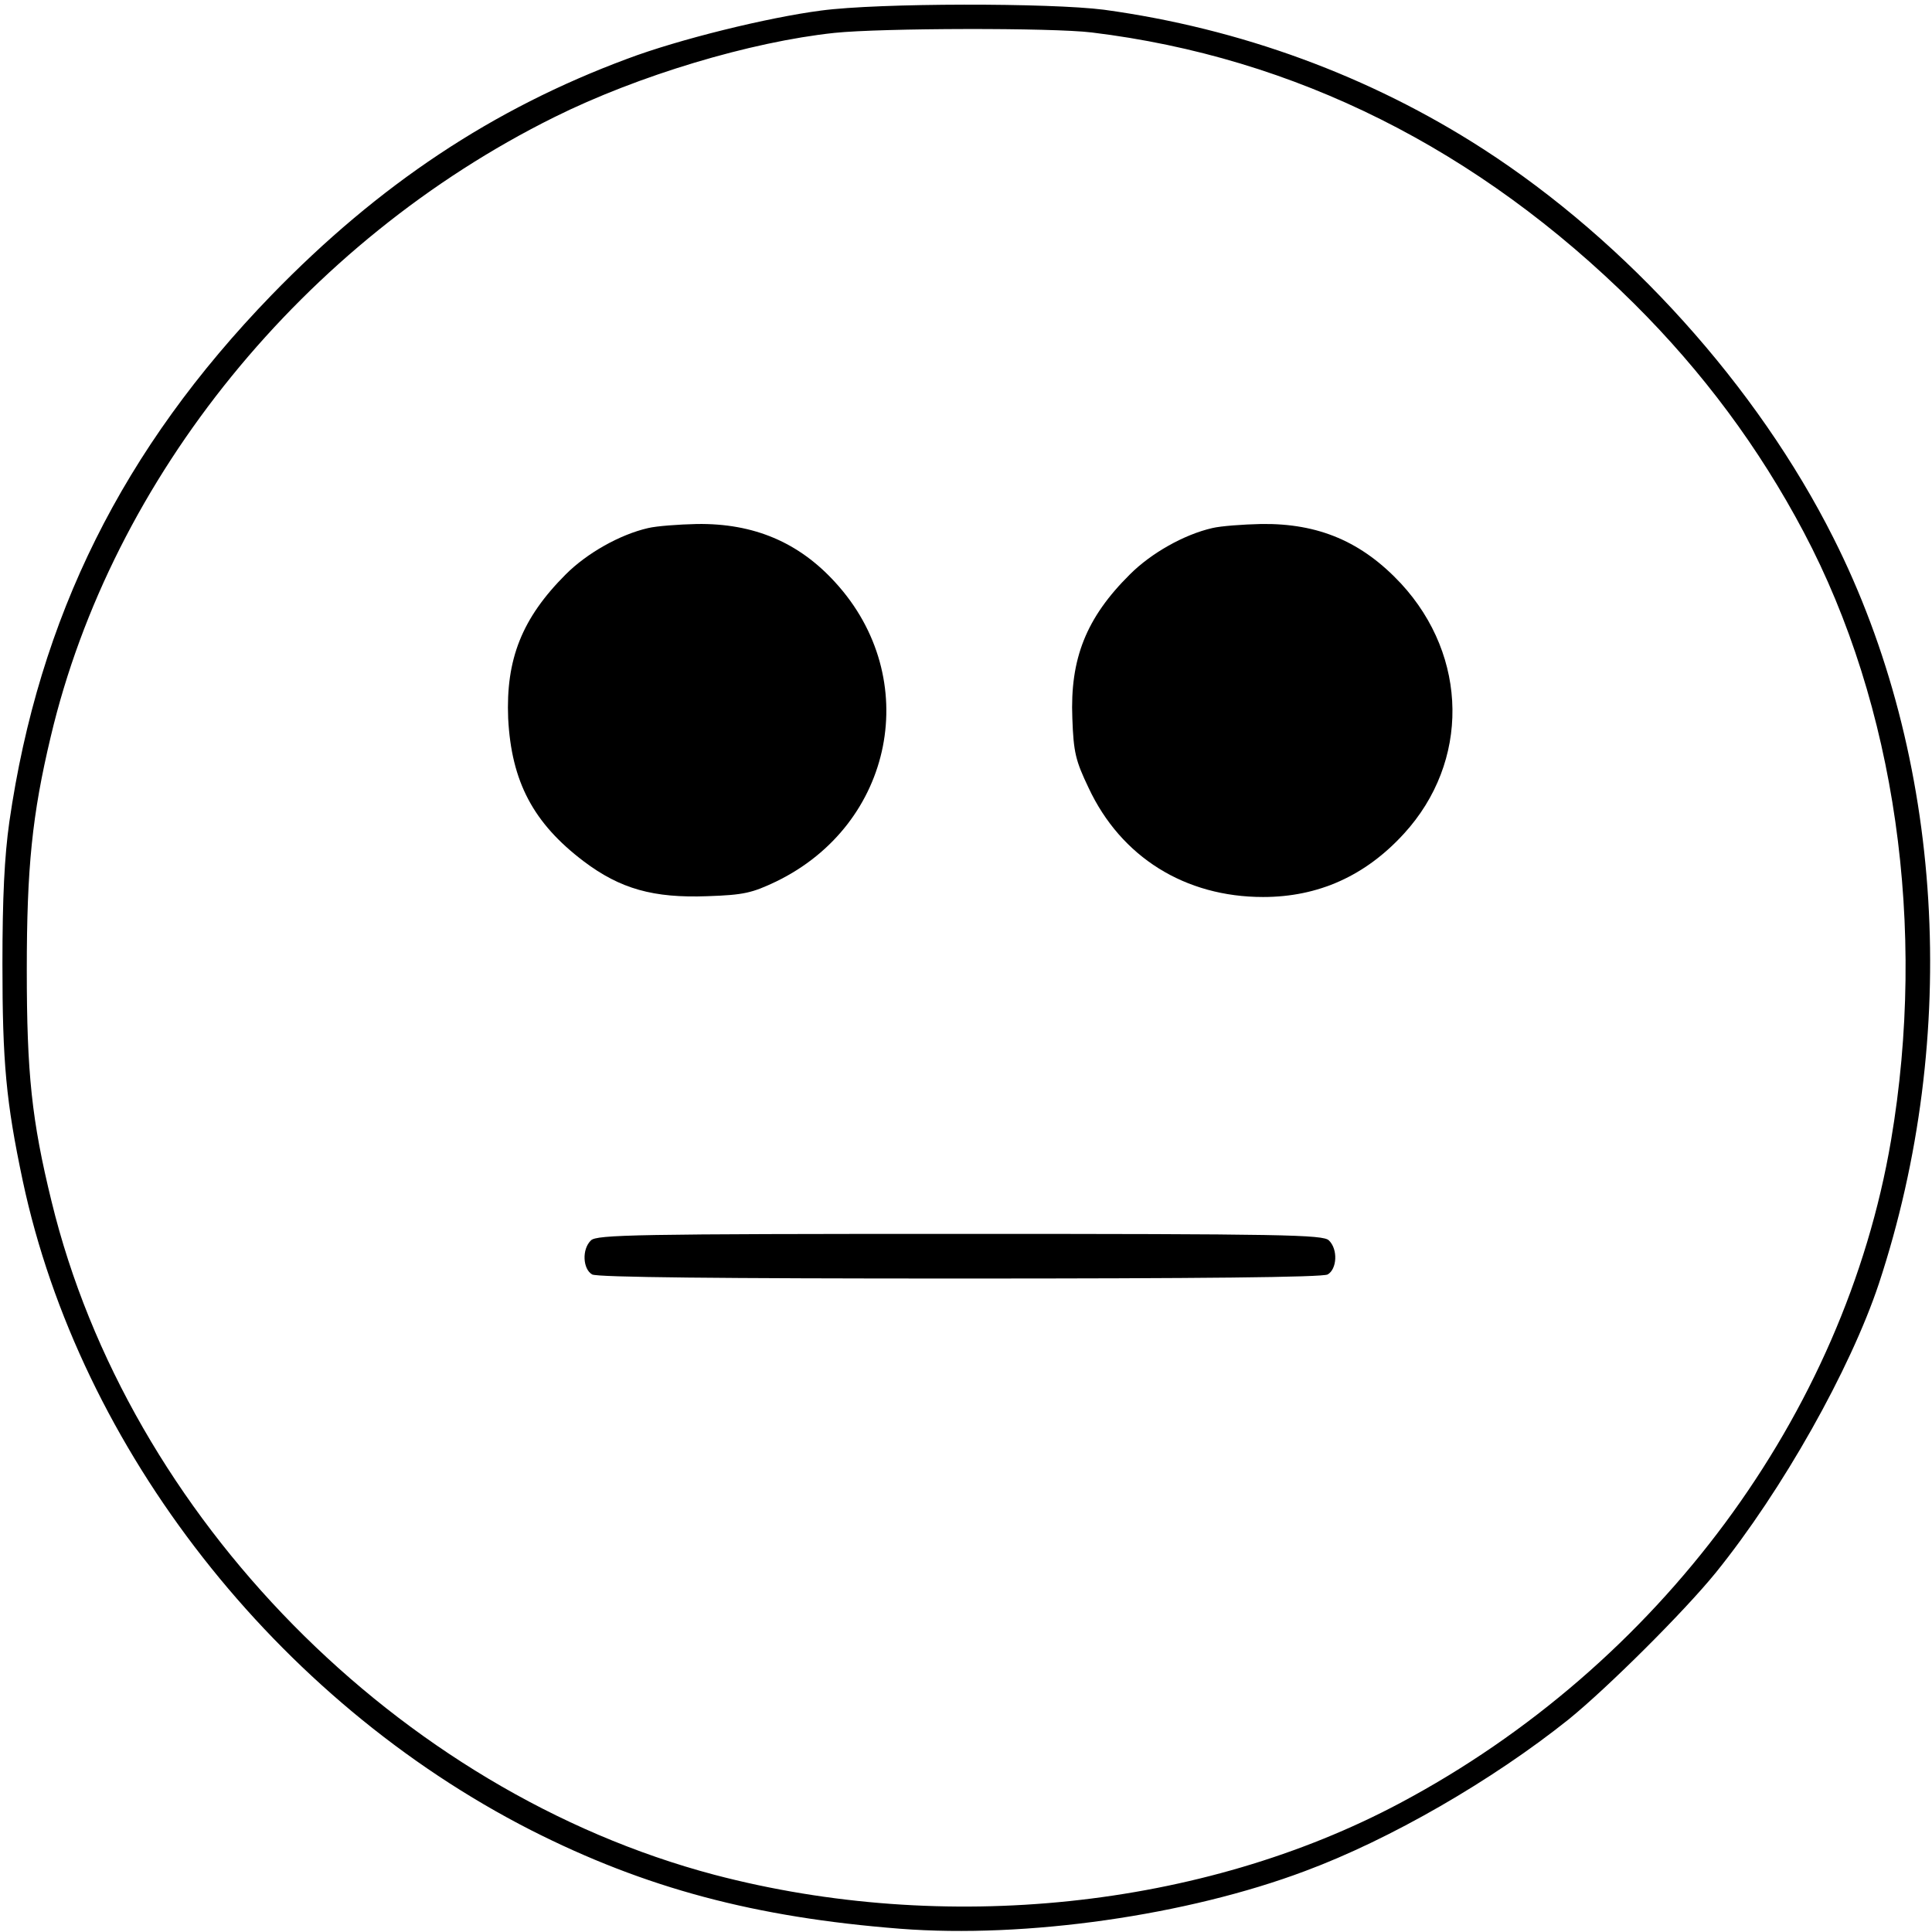
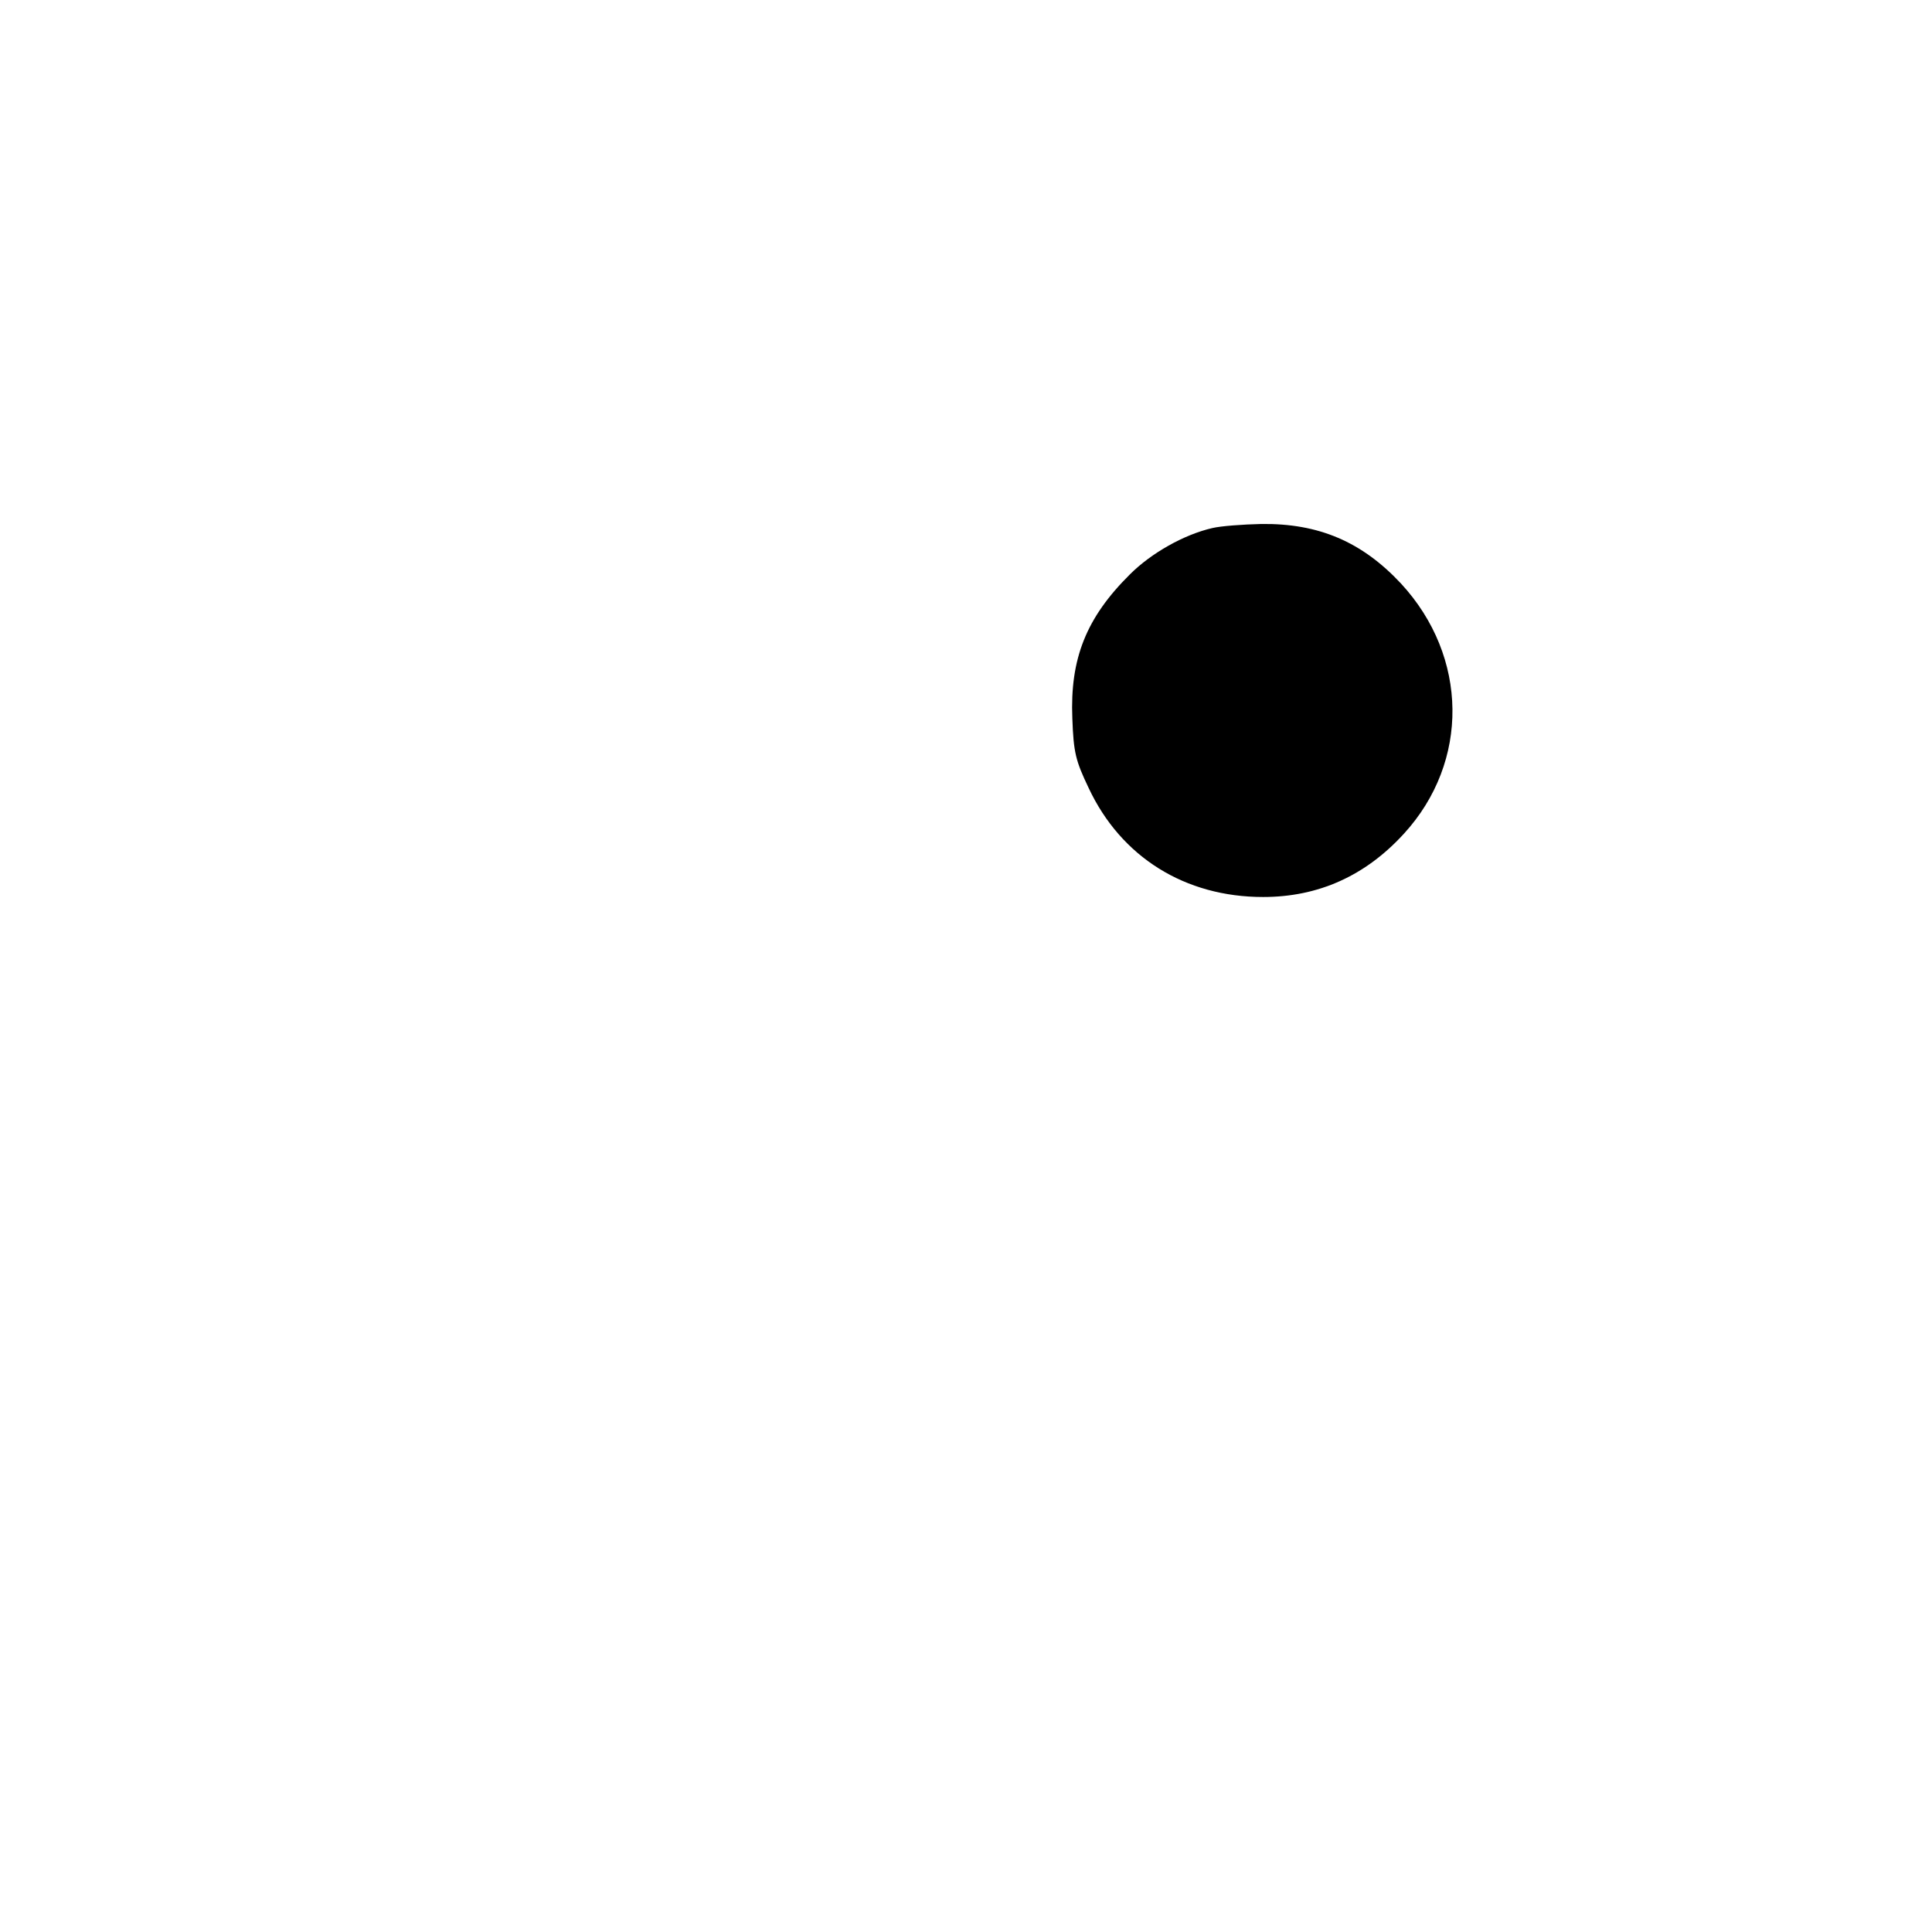
<svg xmlns="http://www.w3.org/2000/svg" version="1.0" width="476pt" height="476pt" viewBox="0 0 476 476" preserveAspectRatio="xMidYMid meet">
  <g transform="translate(0,476) scale(0.1,-0.1)" fill="#000000" stroke="none">
-     <path d="M2023 4734 c-131 -17 -351 -71 -478 -119 -331 -123 -611 -309 -876 -582 -367 -379 -573 -793 -646 -1298 -12 -85 -17 -186 -17 -350 0 -243 9 -340 50 -534 141 -662 625 -1280 1252 -1600 282 -143 552 -215 910 -243 310 -24 707 33 997 142 210 78 461 223 650 374 96 78 284 265 362 361 165 204 332 502 402 712 202 612 160 1299 -112 1838 -187 372 -508 729 -863 958 -279 180 -598 297 -934 343 -133 17 -555 17 -697 -2z m667 -54 c501 -61 952 -287 1336 -668 169 -168 308 -355 418 -563 226 -427 304 -975 215 -1499 -115 -676 -572 -1293 -1209 -1632 -488 -260 -1123 -326 -1690 -177 -778 206 -1444 882 -1633 1659 -49 200 -61 316 -61 570 0 252 13 382 59 575 151 639 624 1220 1240 1526 207 103 484 186 691 208 116 12 536 13 634 1z" />
-     <path d="M1597 3459 c-70 -16 -151 -62 -203 -114 -108 -108 -148 -209 -142 -355 8 -156 62 -258 186 -352 90 -68 172 -91 305 -86 90 3 110 8 169 36 291 141 362 501 146 737 -90 99 -201 146 -341 144 -45 -1 -99 -5 -120 -10z" />
    <path d="M2987 3459 c-70 -16 -151 -62 -203 -114 -108 -107 -148 -208 -142 -355 3 -84 8 -104 40 -171 80 -171 238 -269 430 -269 136 0 252 52 347 156 162 177 159 436 -7 616 -96 103 -203 149 -345 147 -45 -1 -99 -5 -120 -10z" />
-     <path d="M1456 1704 c-23 -22 -20 -71 3 -84 13 -7 314 -10 906 -10 592 0 893 3 906 10 23 13 26 62 3 84 -14 14 -110 16 -909 16 -799 0 -895 -2 -909 -16z" />
  </g>
</svg>